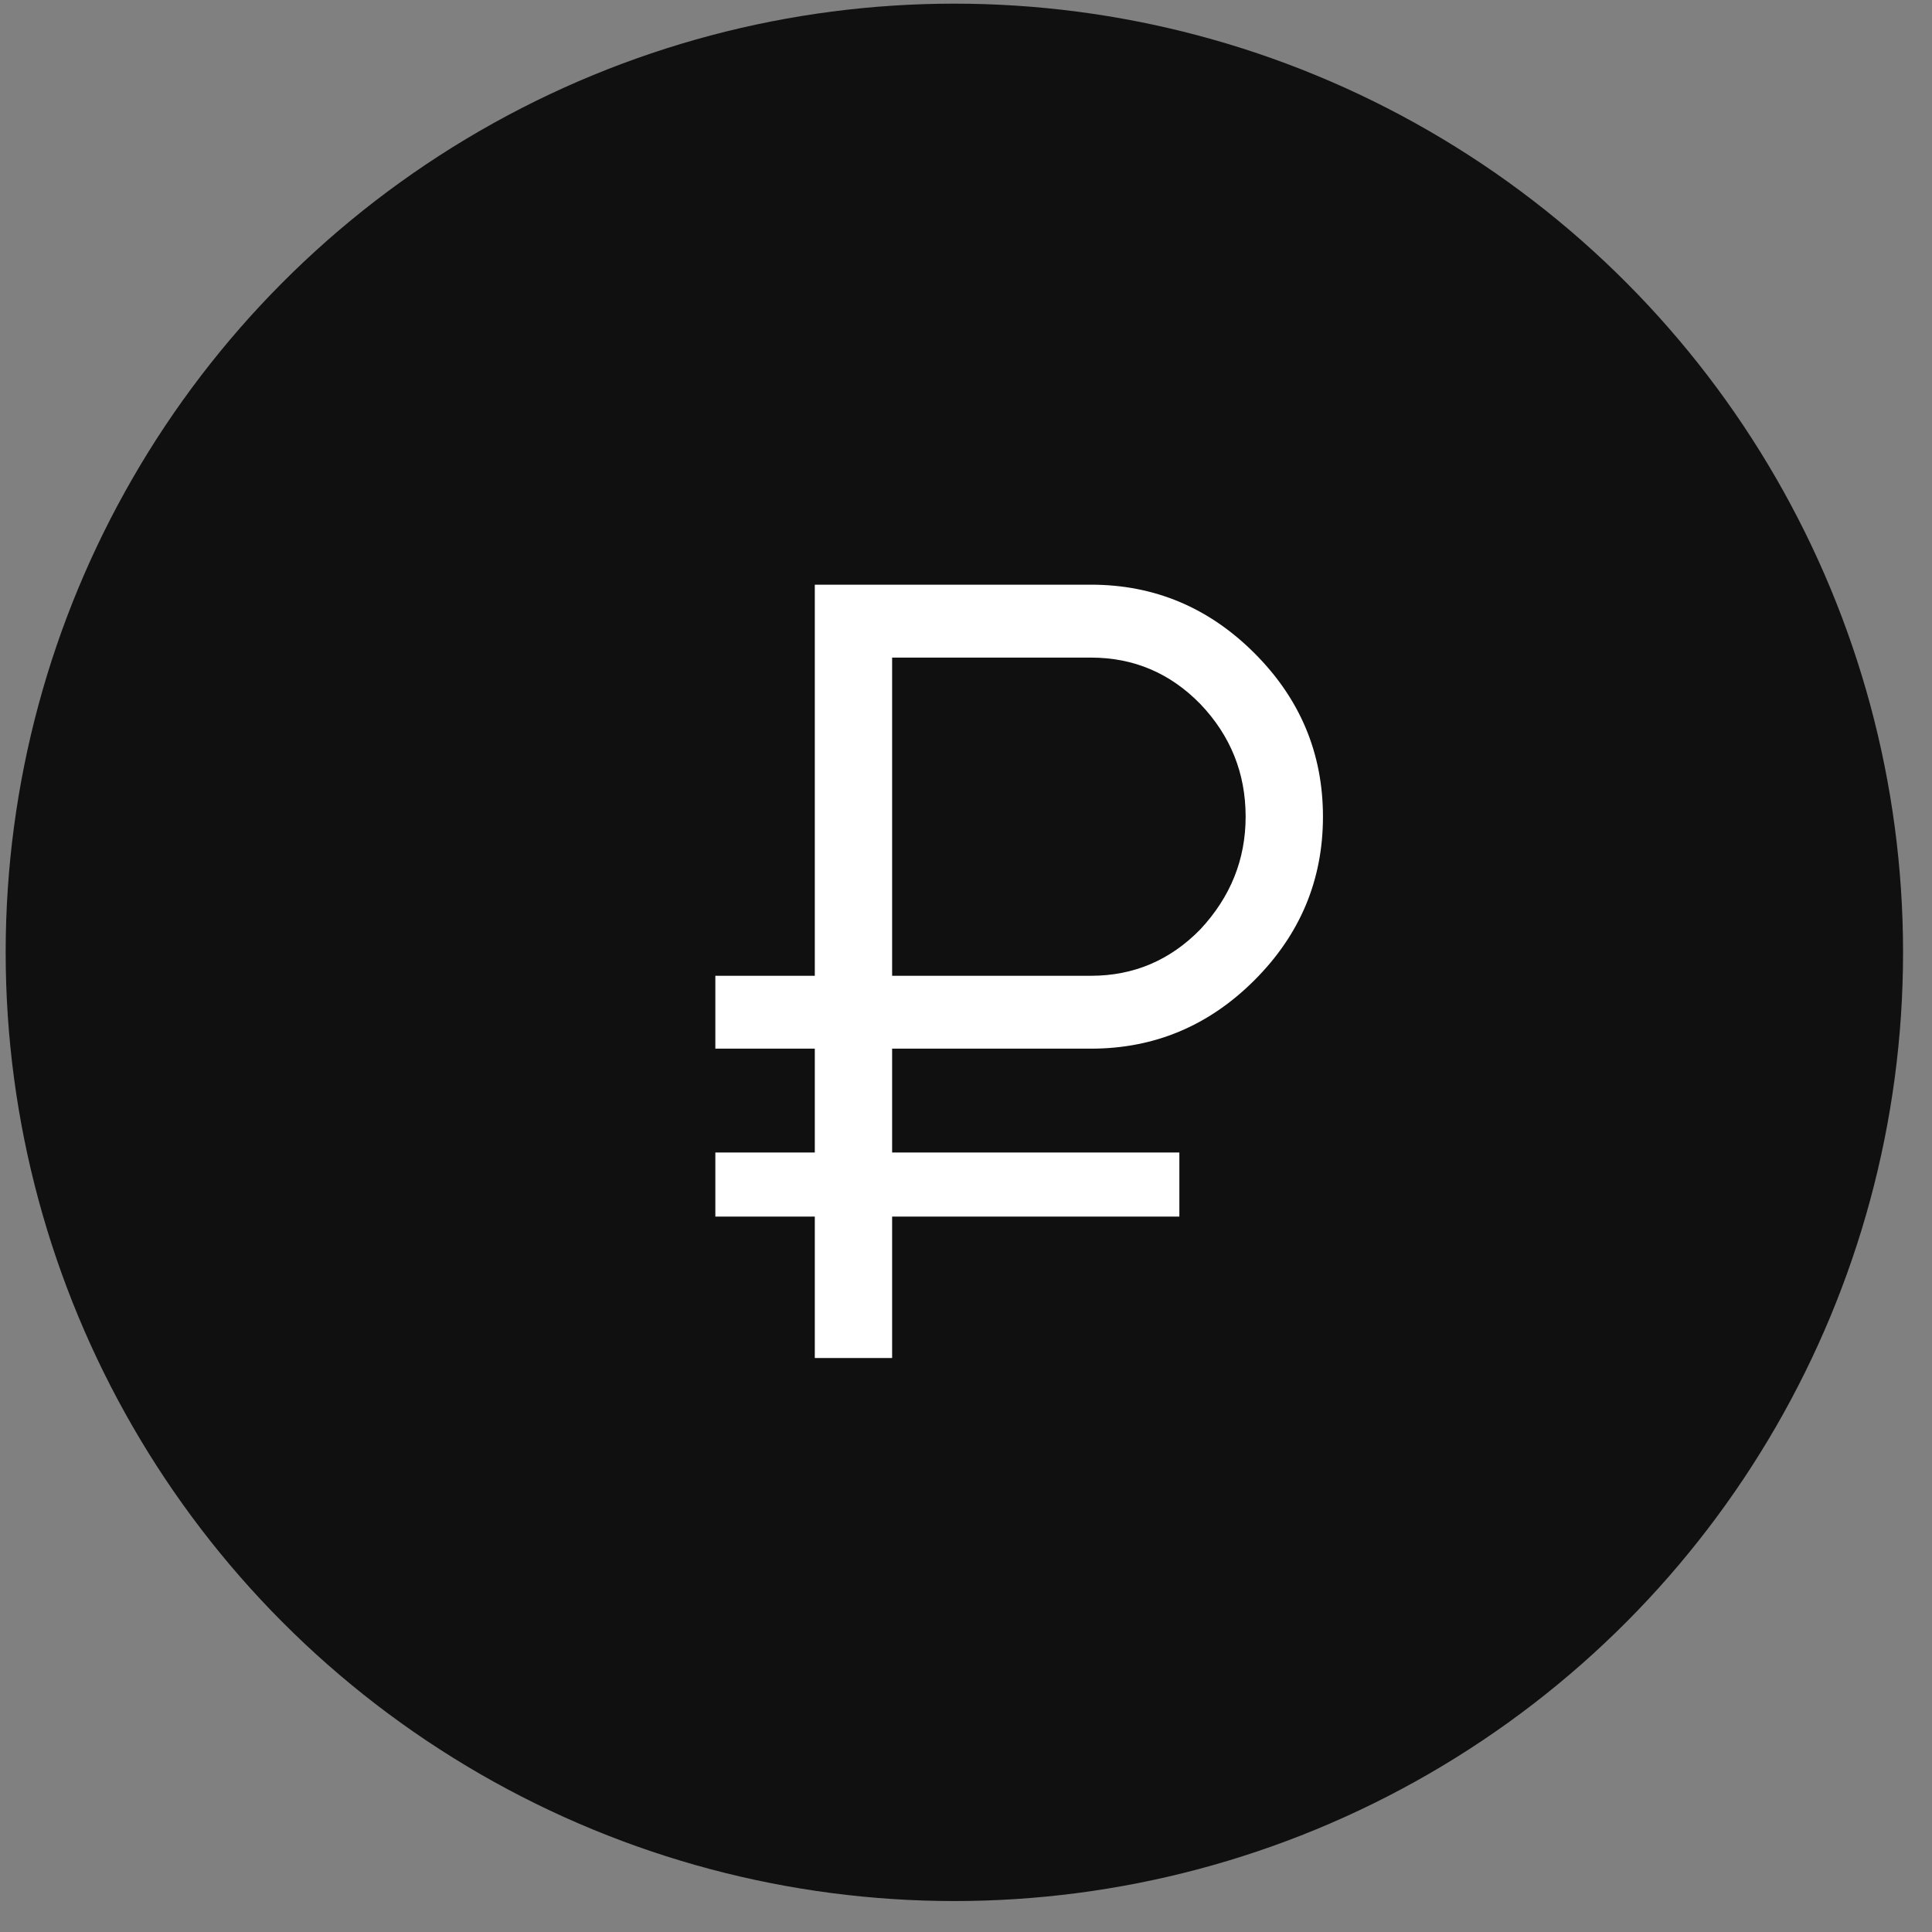
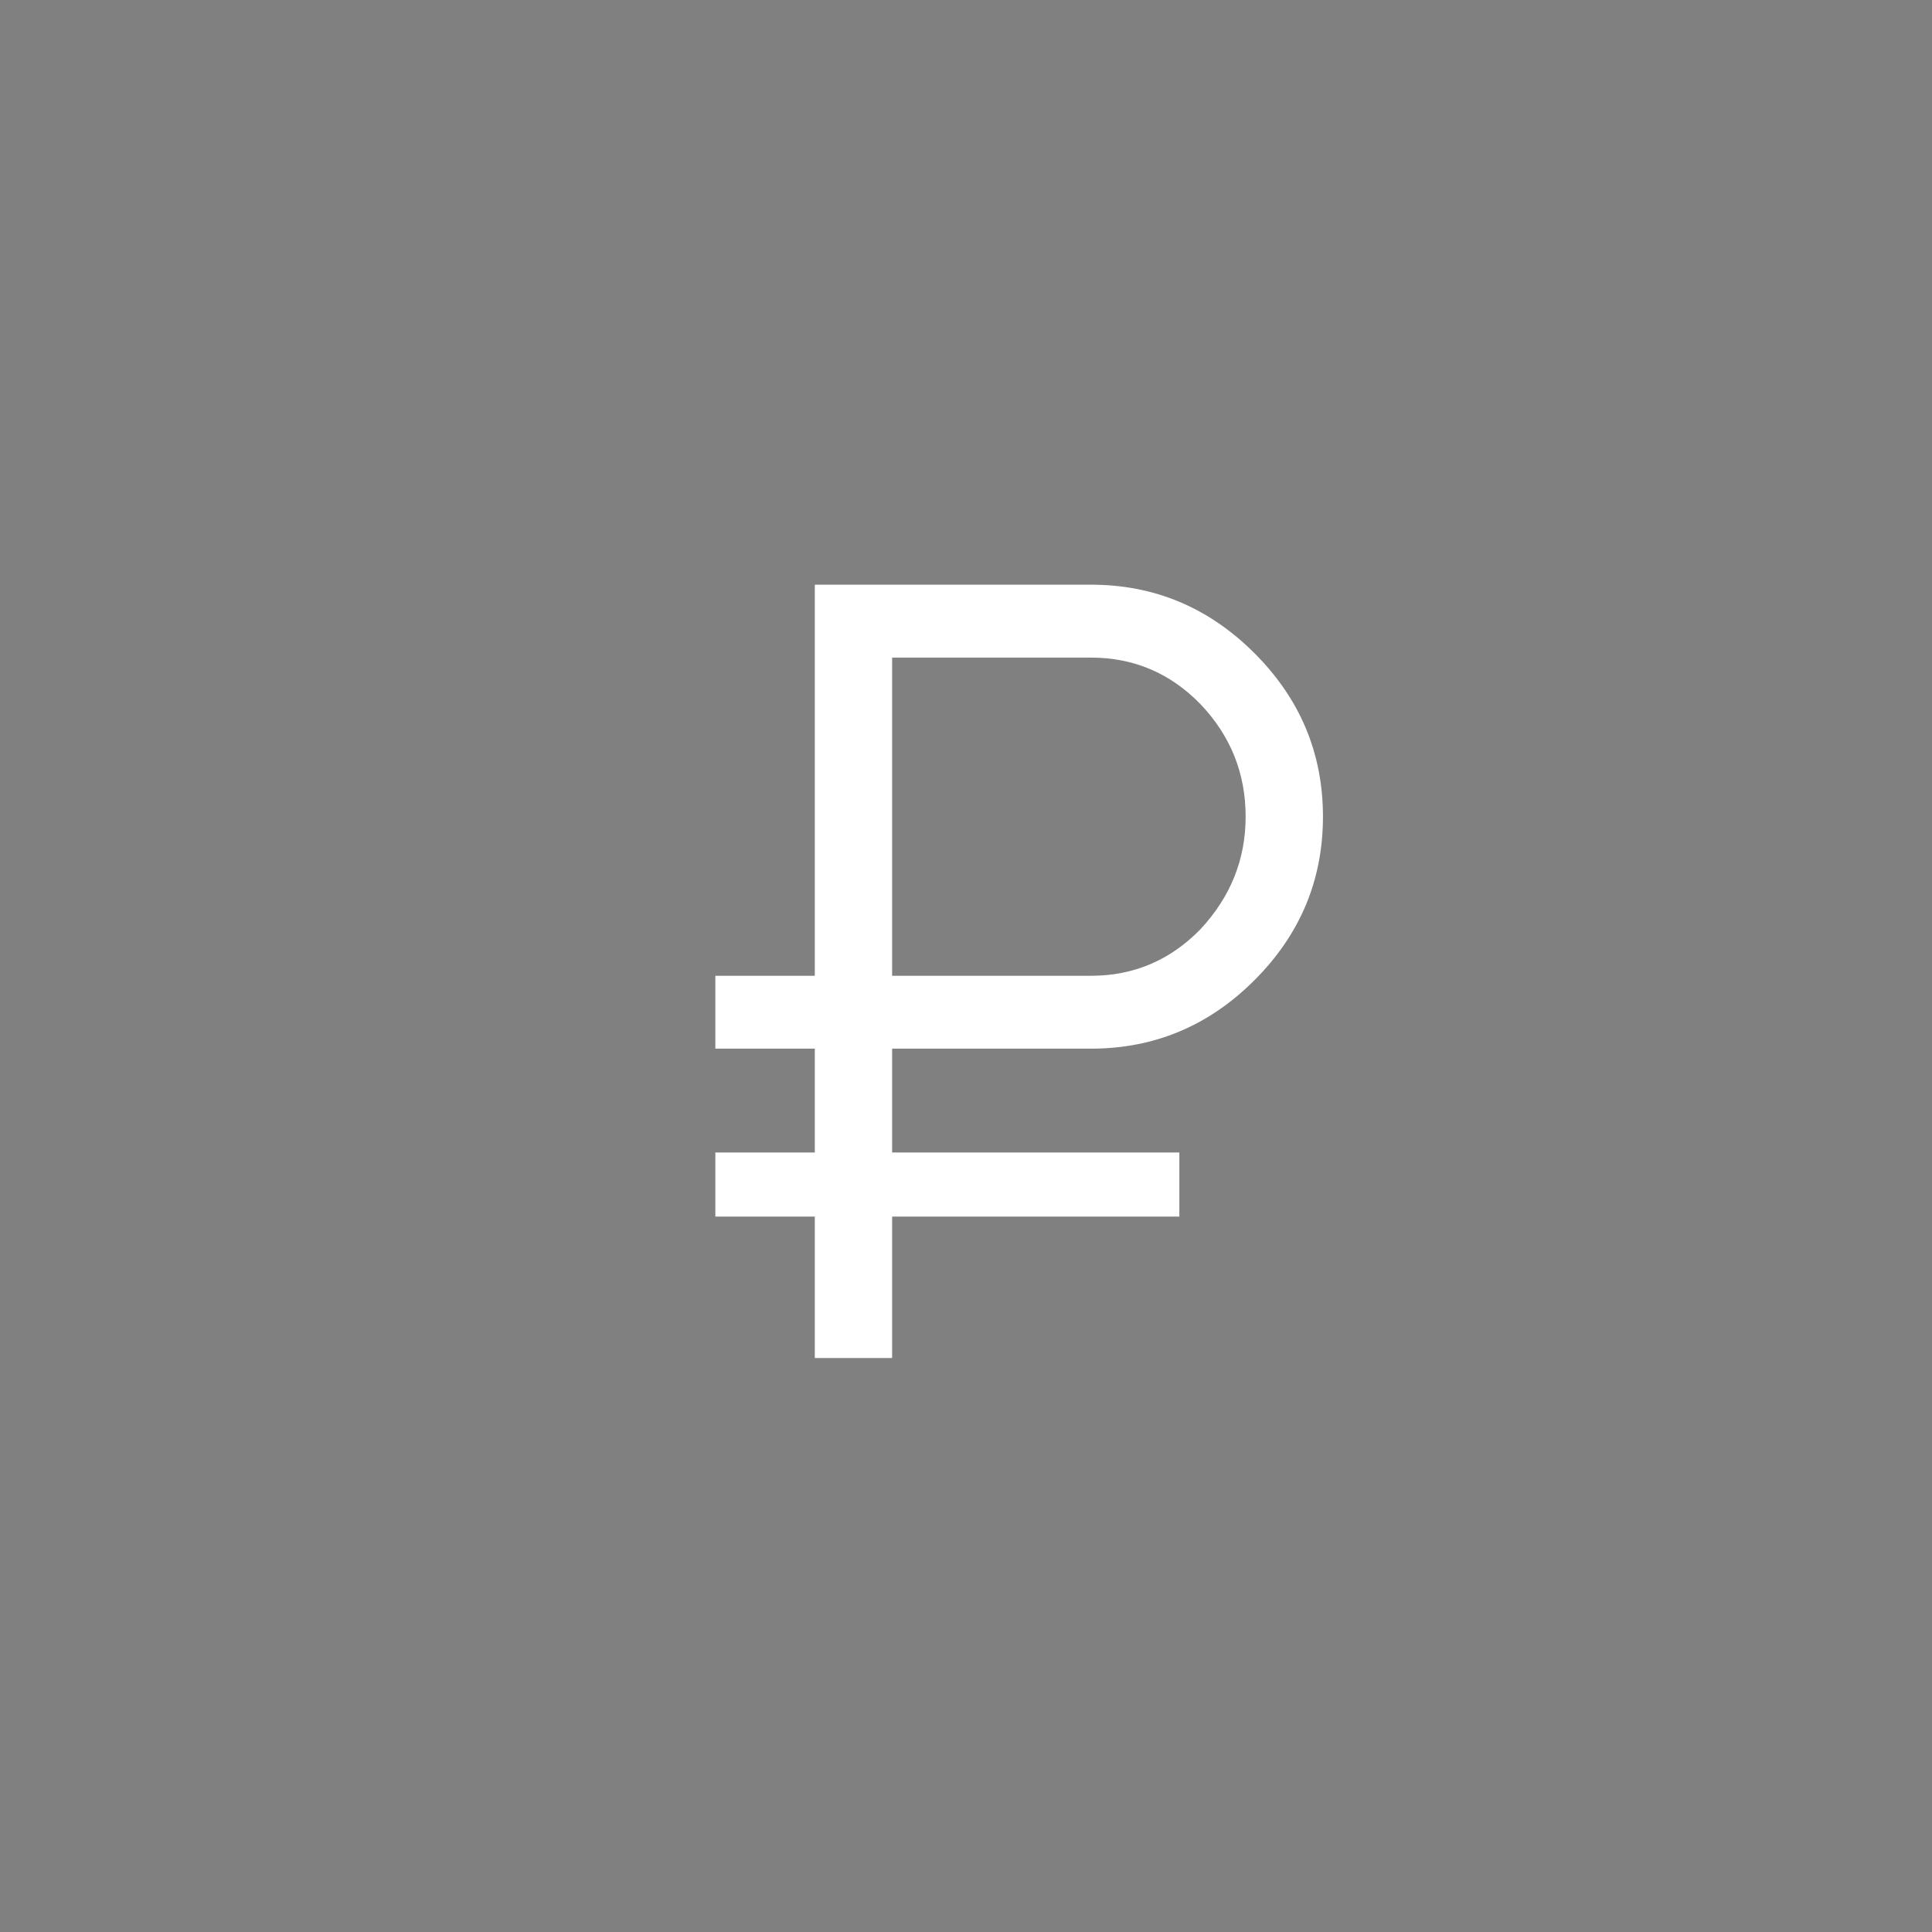
<svg xmlns="http://www.w3.org/2000/svg" width="46" height="46" viewBox="0 0 46 46" fill="none">
  <rect x="0" y="0" width="46" height="46" fill="#808080" stroke="none" />
-   <circle cx="22.723" cy="22.675" r="22.588" fill="#101010" />
  <path d="M25.976 24.968H21.241V27.441H28.08V28.967H21.241V32.334H19.4V28.967H17.032V27.441H19.4V24.968H17.032V23.233H19.4V13.921H25.976C27.483 13.921 28.781 14.465 29.868 15.552C30.956 16.639 31.499 17.937 31.499 19.445C31.499 20.953 30.956 22.25 29.868 23.338C28.781 24.425 27.483 24.968 25.976 24.968ZM25.976 15.657H21.241V23.233H25.976C26.992 23.233 27.86 22.864 28.579 22.128C29.299 21.356 29.658 20.462 29.658 19.445C29.658 18.41 29.299 17.516 28.579 16.762C27.86 16.025 26.992 15.657 25.976 15.657Z" fill="url(#paint0_linear_2056_152)" />
  <defs>
    <linearGradient id="paint0_linear_2056_152" x1="24.264" y1="6.333" x2="24.264" y2="37.58" gradientUnits="userSpaceOnUse">
      <stop stop-color="white" />
      <stop offset="1" stop-color="white" />
    </linearGradient>
  </defs>
</svg>